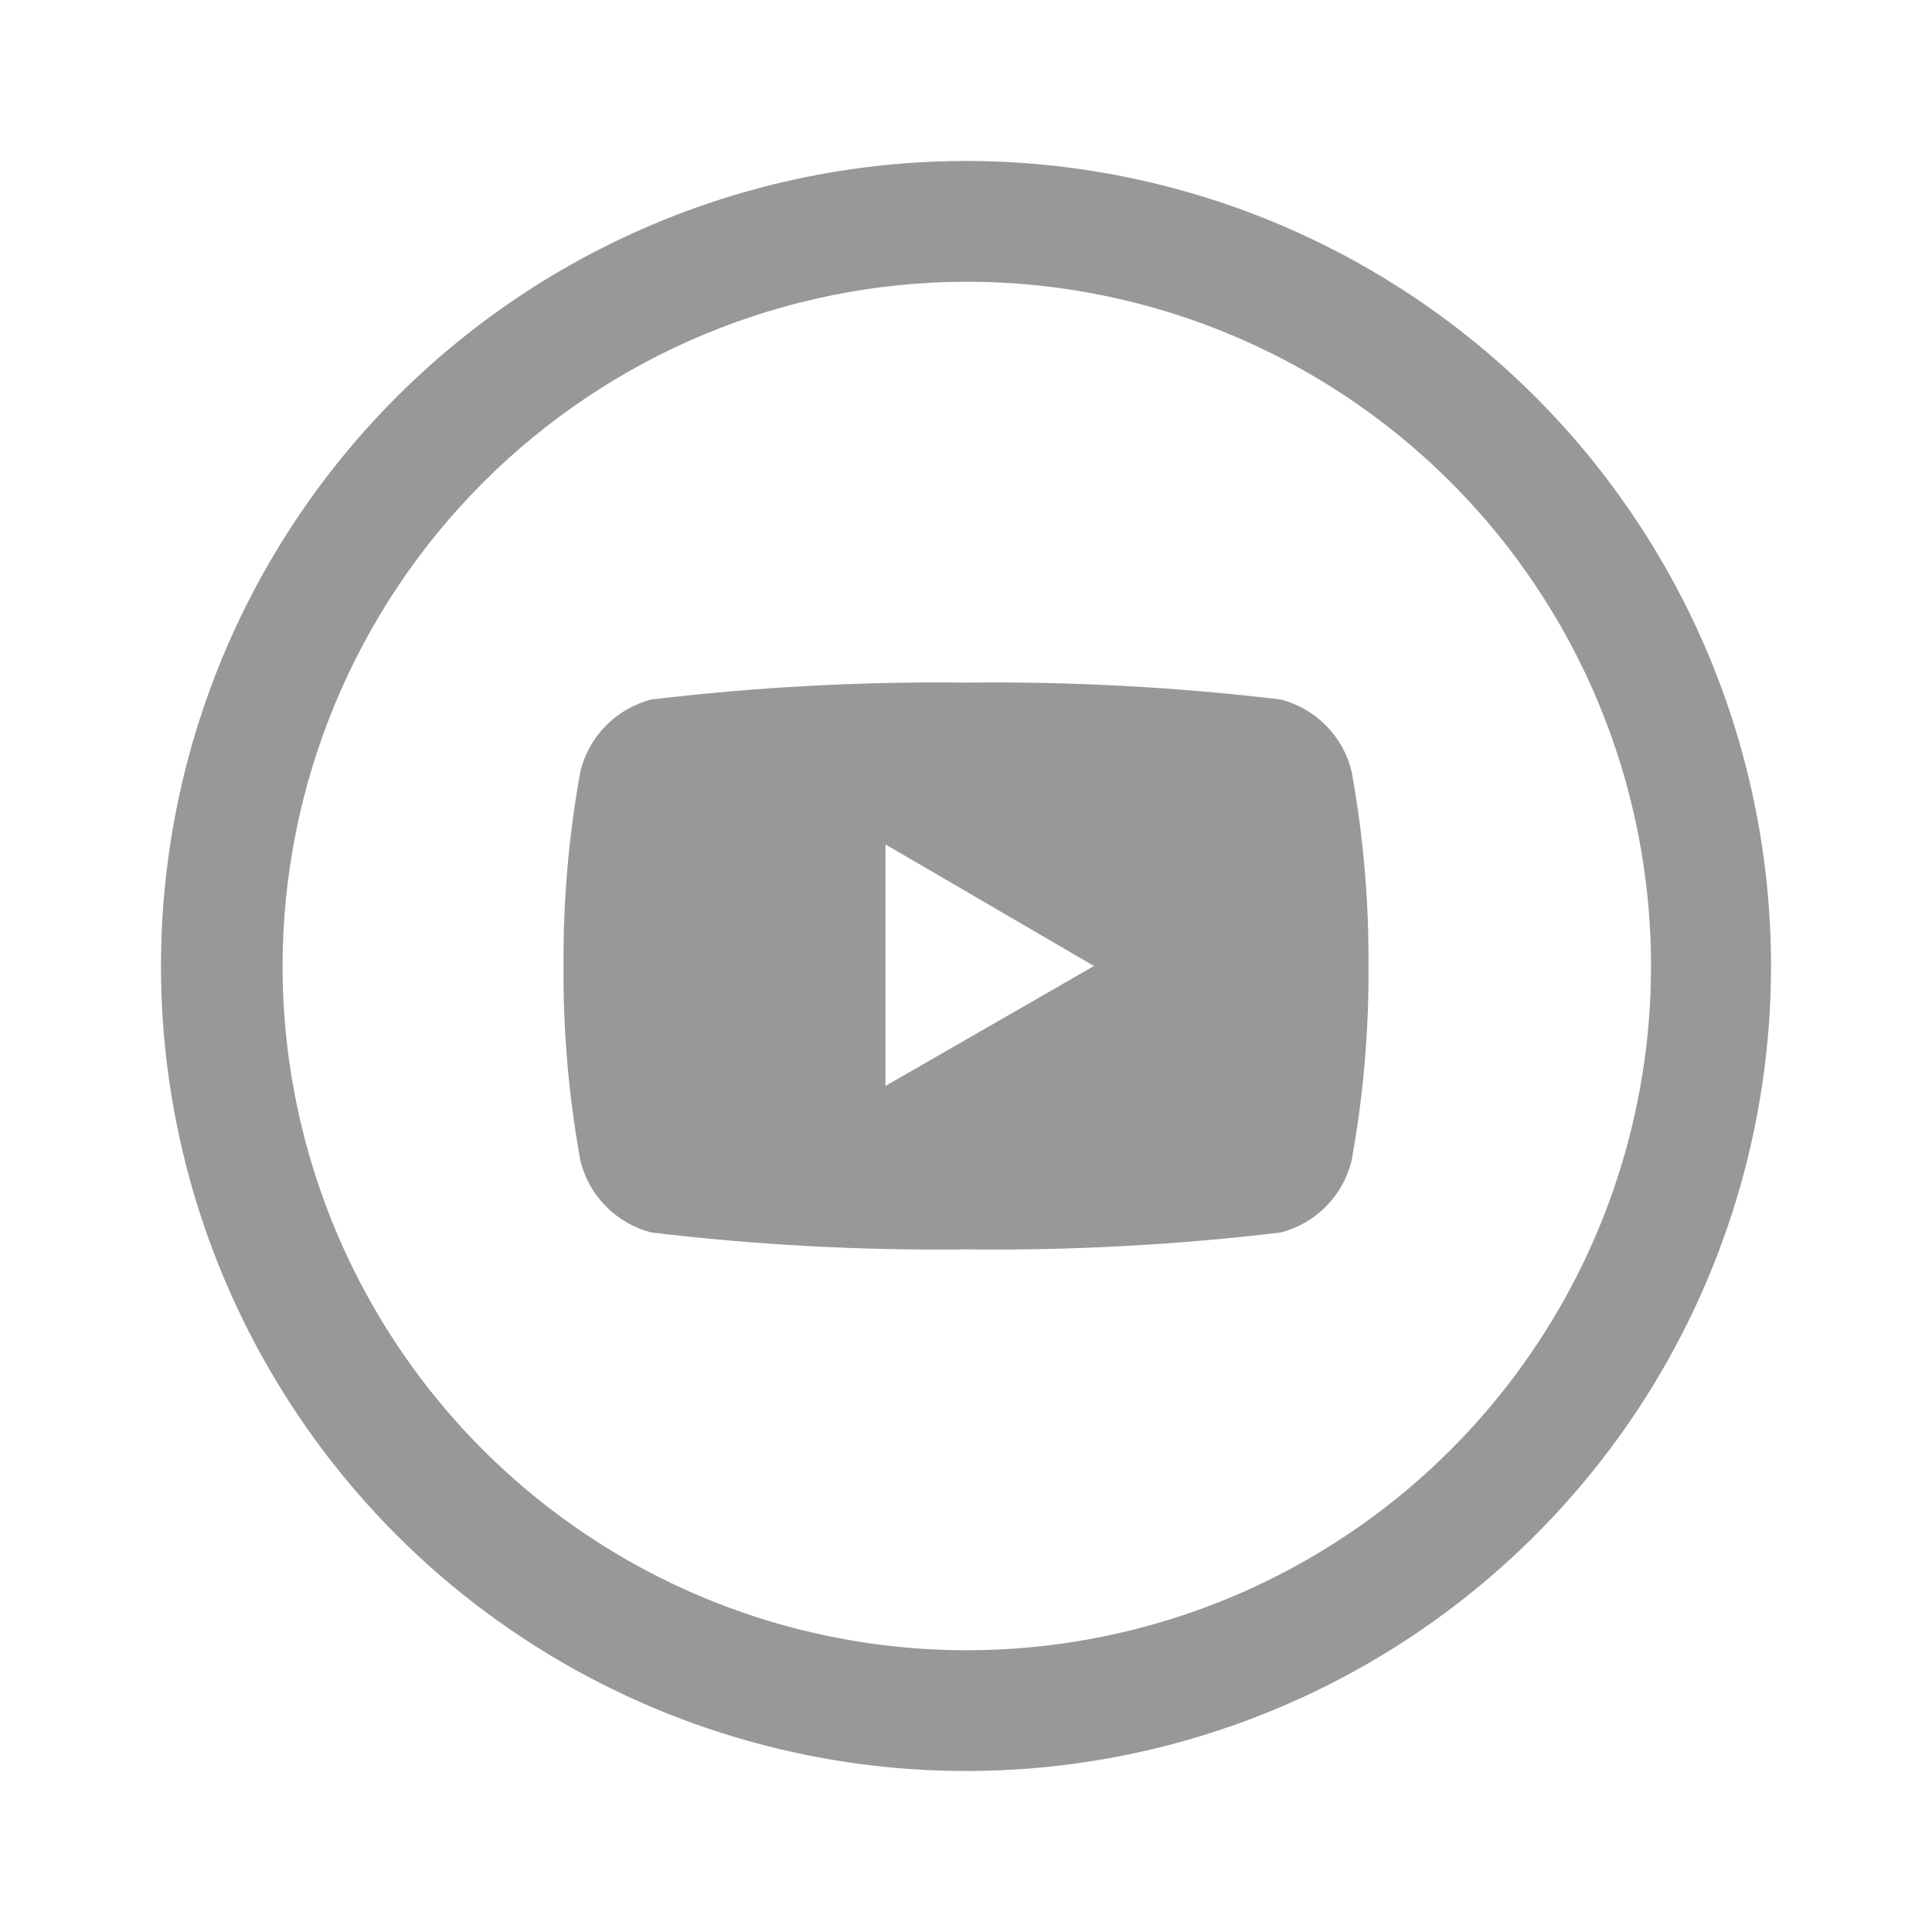
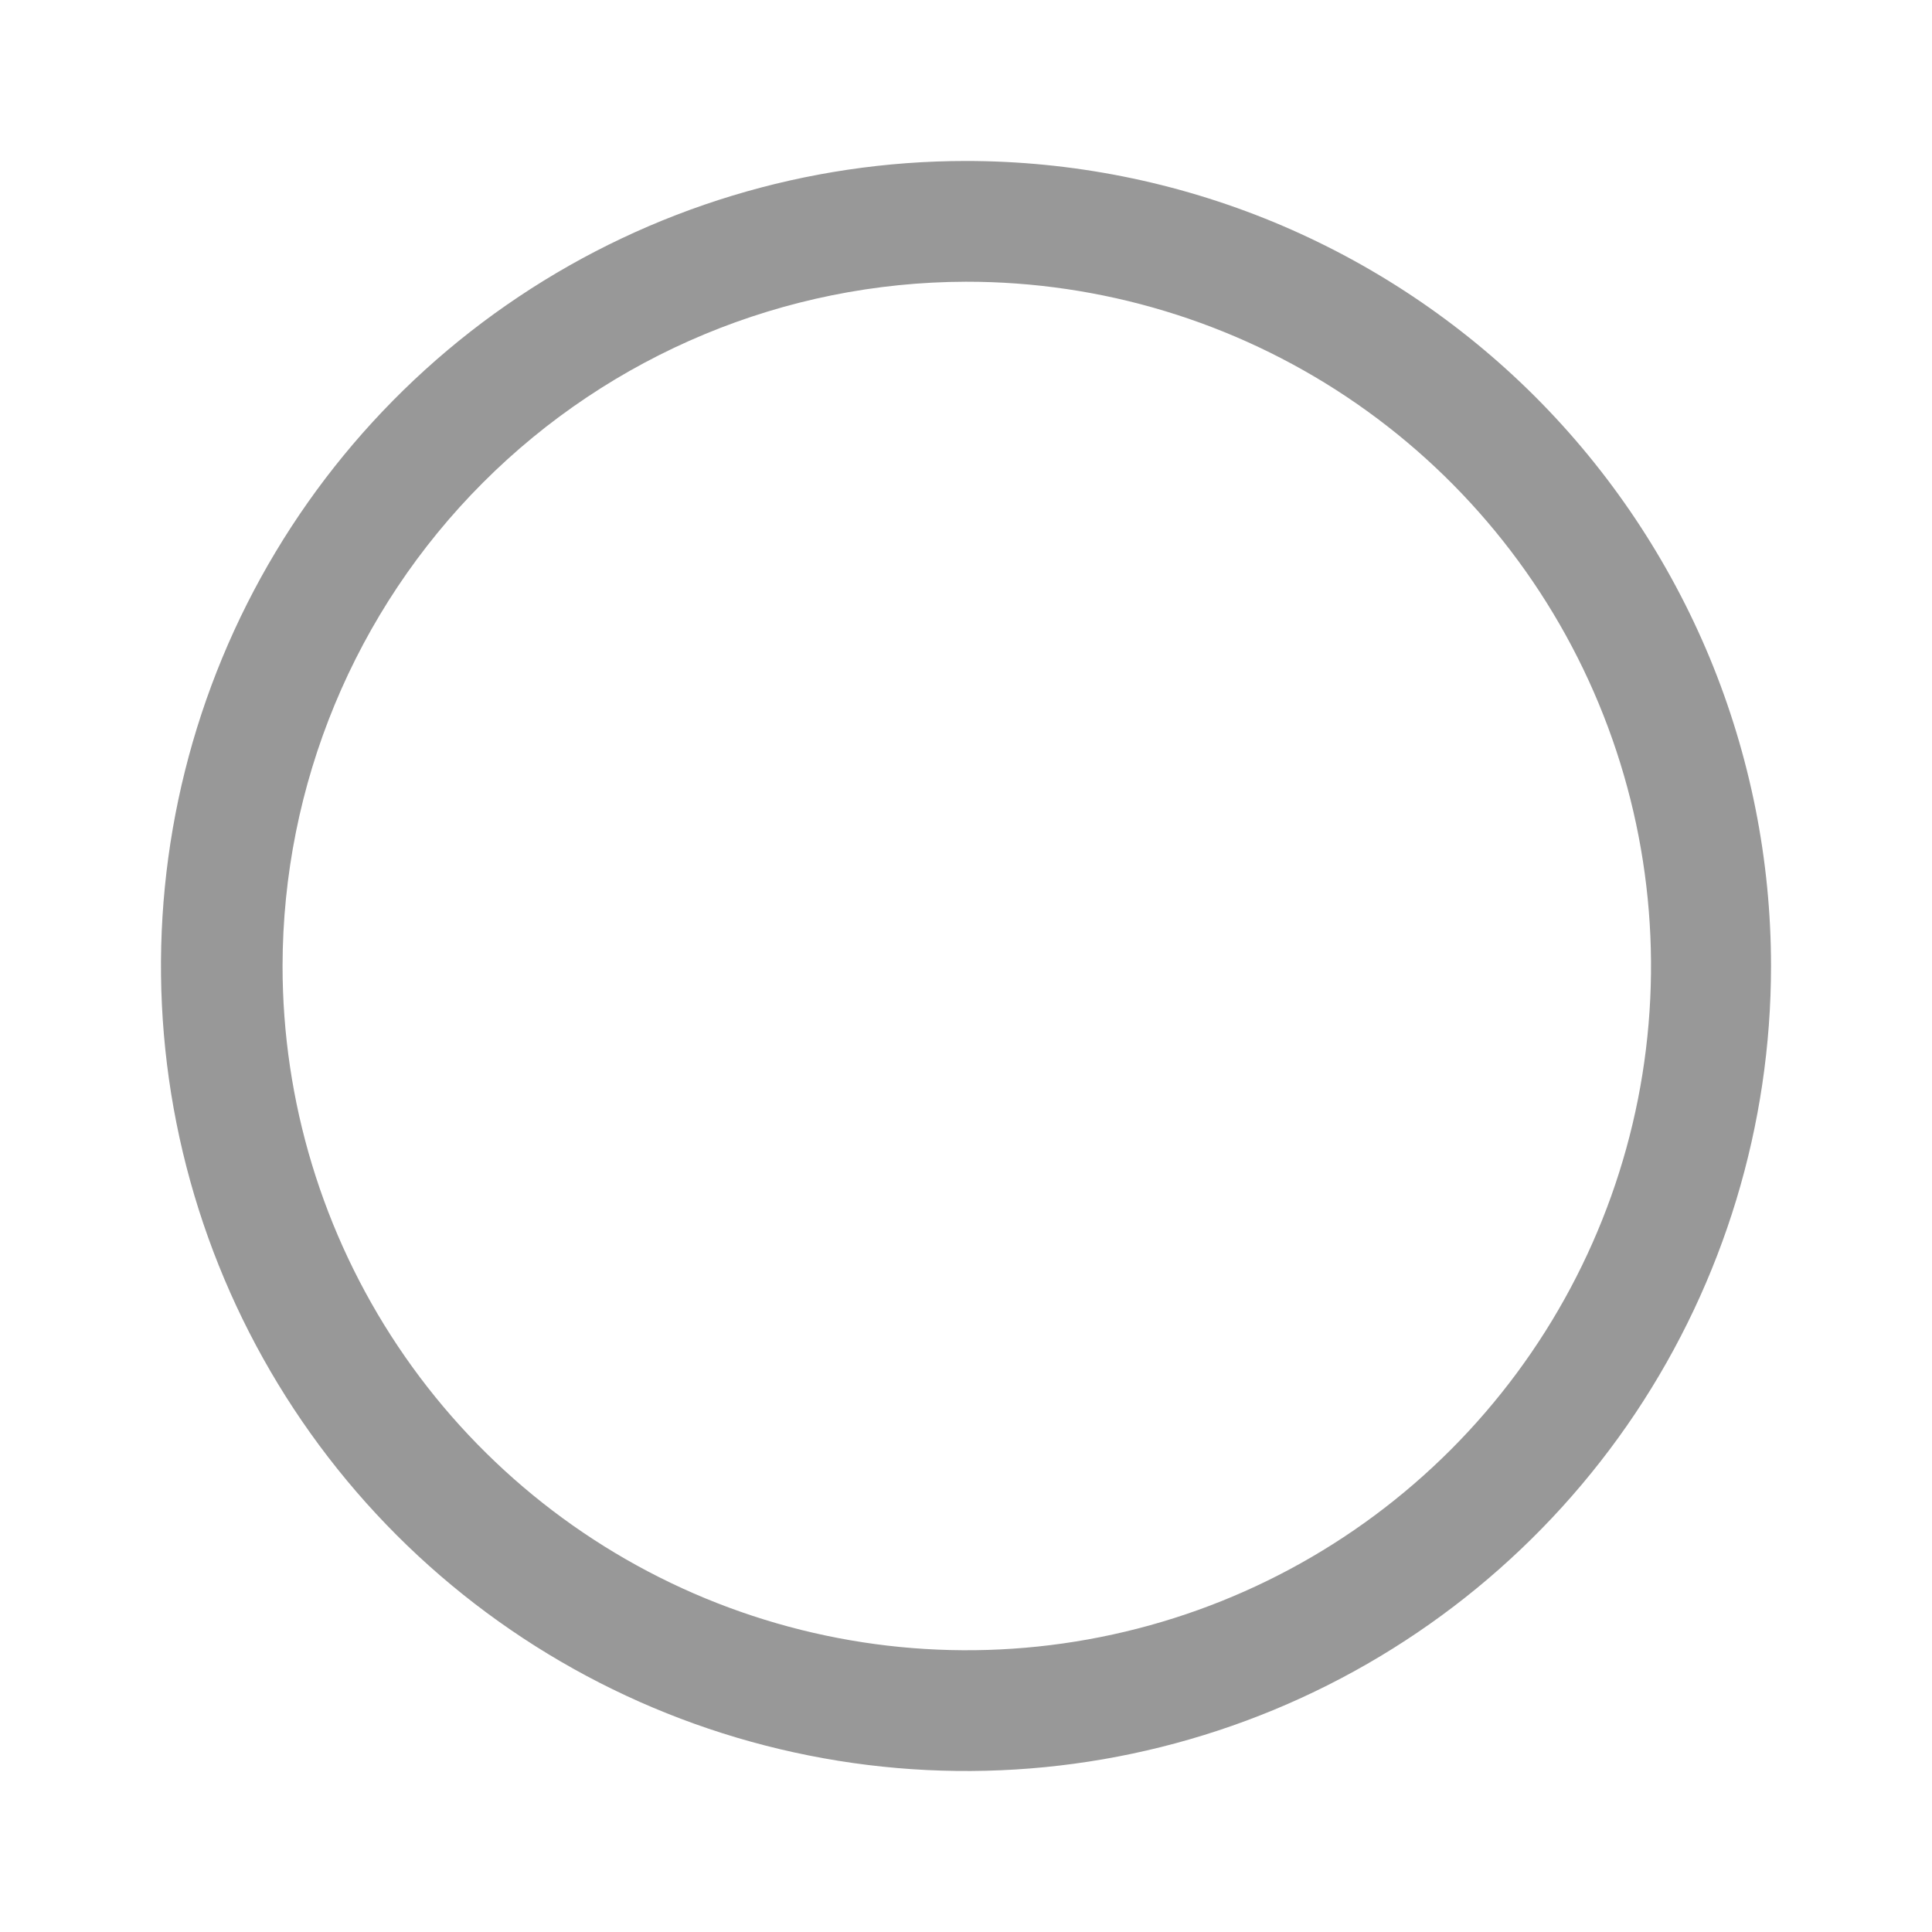
<svg xmlns="http://www.w3.org/2000/svg" width="28" height="28" viewBox="0 0 28 28" fill="none">
  <path d="M14 4.083C15.962 4.081 17.88 4.661 19.513 5.749C21.145 6.837 22.418 8.385 23.17 10.197C23.922 12.009 24.12 14.003 23.739 15.928C23.358 17.852 22.414 19.62 21.028 21.008C19.642 22.396 17.875 23.342 15.951 23.725C14.027 24.109 12.032 23.913 10.219 23.163C8.407 22.413 6.857 21.142 5.767 19.511C4.677 17.88 4.095 15.962 4.095 14C4.098 11.373 5.142 8.854 6.999 6.995C8.855 5.137 11.373 4.089 14 4.083ZM14 2.333C11.693 2.333 9.437 3.018 7.518 4.3C5.6 5.581 4.104 7.404 3.221 9.535C2.338 11.667 2.107 14.013 2.557 16.276C3.008 18.539 4.119 20.618 5.75 22.25C7.382 23.881 9.461 24.992 11.724 25.442C13.987 25.893 16.333 25.662 18.465 24.779C20.596 23.896 22.419 22.4 23.701 20.482C24.982 18.563 25.667 16.307 25.667 14C25.667 12.468 25.365 10.951 24.779 9.535C24.192 8.12 23.333 6.834 22.25 5.75C21.166 4.667 19.88 3.808 18.465 3.221C17.049 2.635 15.532 2.333 14 2.333Z" fill="#989898" />
-   <path d="M19.588 11.177C19.527 10.927 19.399 10.699 19.218 10.516C19.038 10.333 18.811 10.203 18.562 10.138C17.048 9.957 15.524 9.875 14 9.893C12.476 9.875 10.952 9.957 9.438 10.138C9.189 10.203 8.962 10.333 8.782 10.516C8.601 10.699 8.473 10.927 8.412 11.177C8.243 12.108 8.16 13.053 8.167 14C8.16 14.947 8.243 15.892 8.412 16.823C8.473 17.073 8.601 17.301 8.782 17.484C8.962 17.667 9.189 17.797 9.438 17.862C10.952 18.043 12.476 18.125 14 18.107C15.524 18.125 17.048 18.043 18.562 17.862C18.811 17.797 19.038 17.667 19.218 17.484C19.399 17.301 19.527 17.073 19.588 16.823C19.757 15.892 19.84 14.947 19.833 14C19.84 13.053 19.757 12.108 19.588 11.177ZM12.833 15.738V12.238L15.855 14L12.833 15.738Z" fill="#989898" />
</svg>